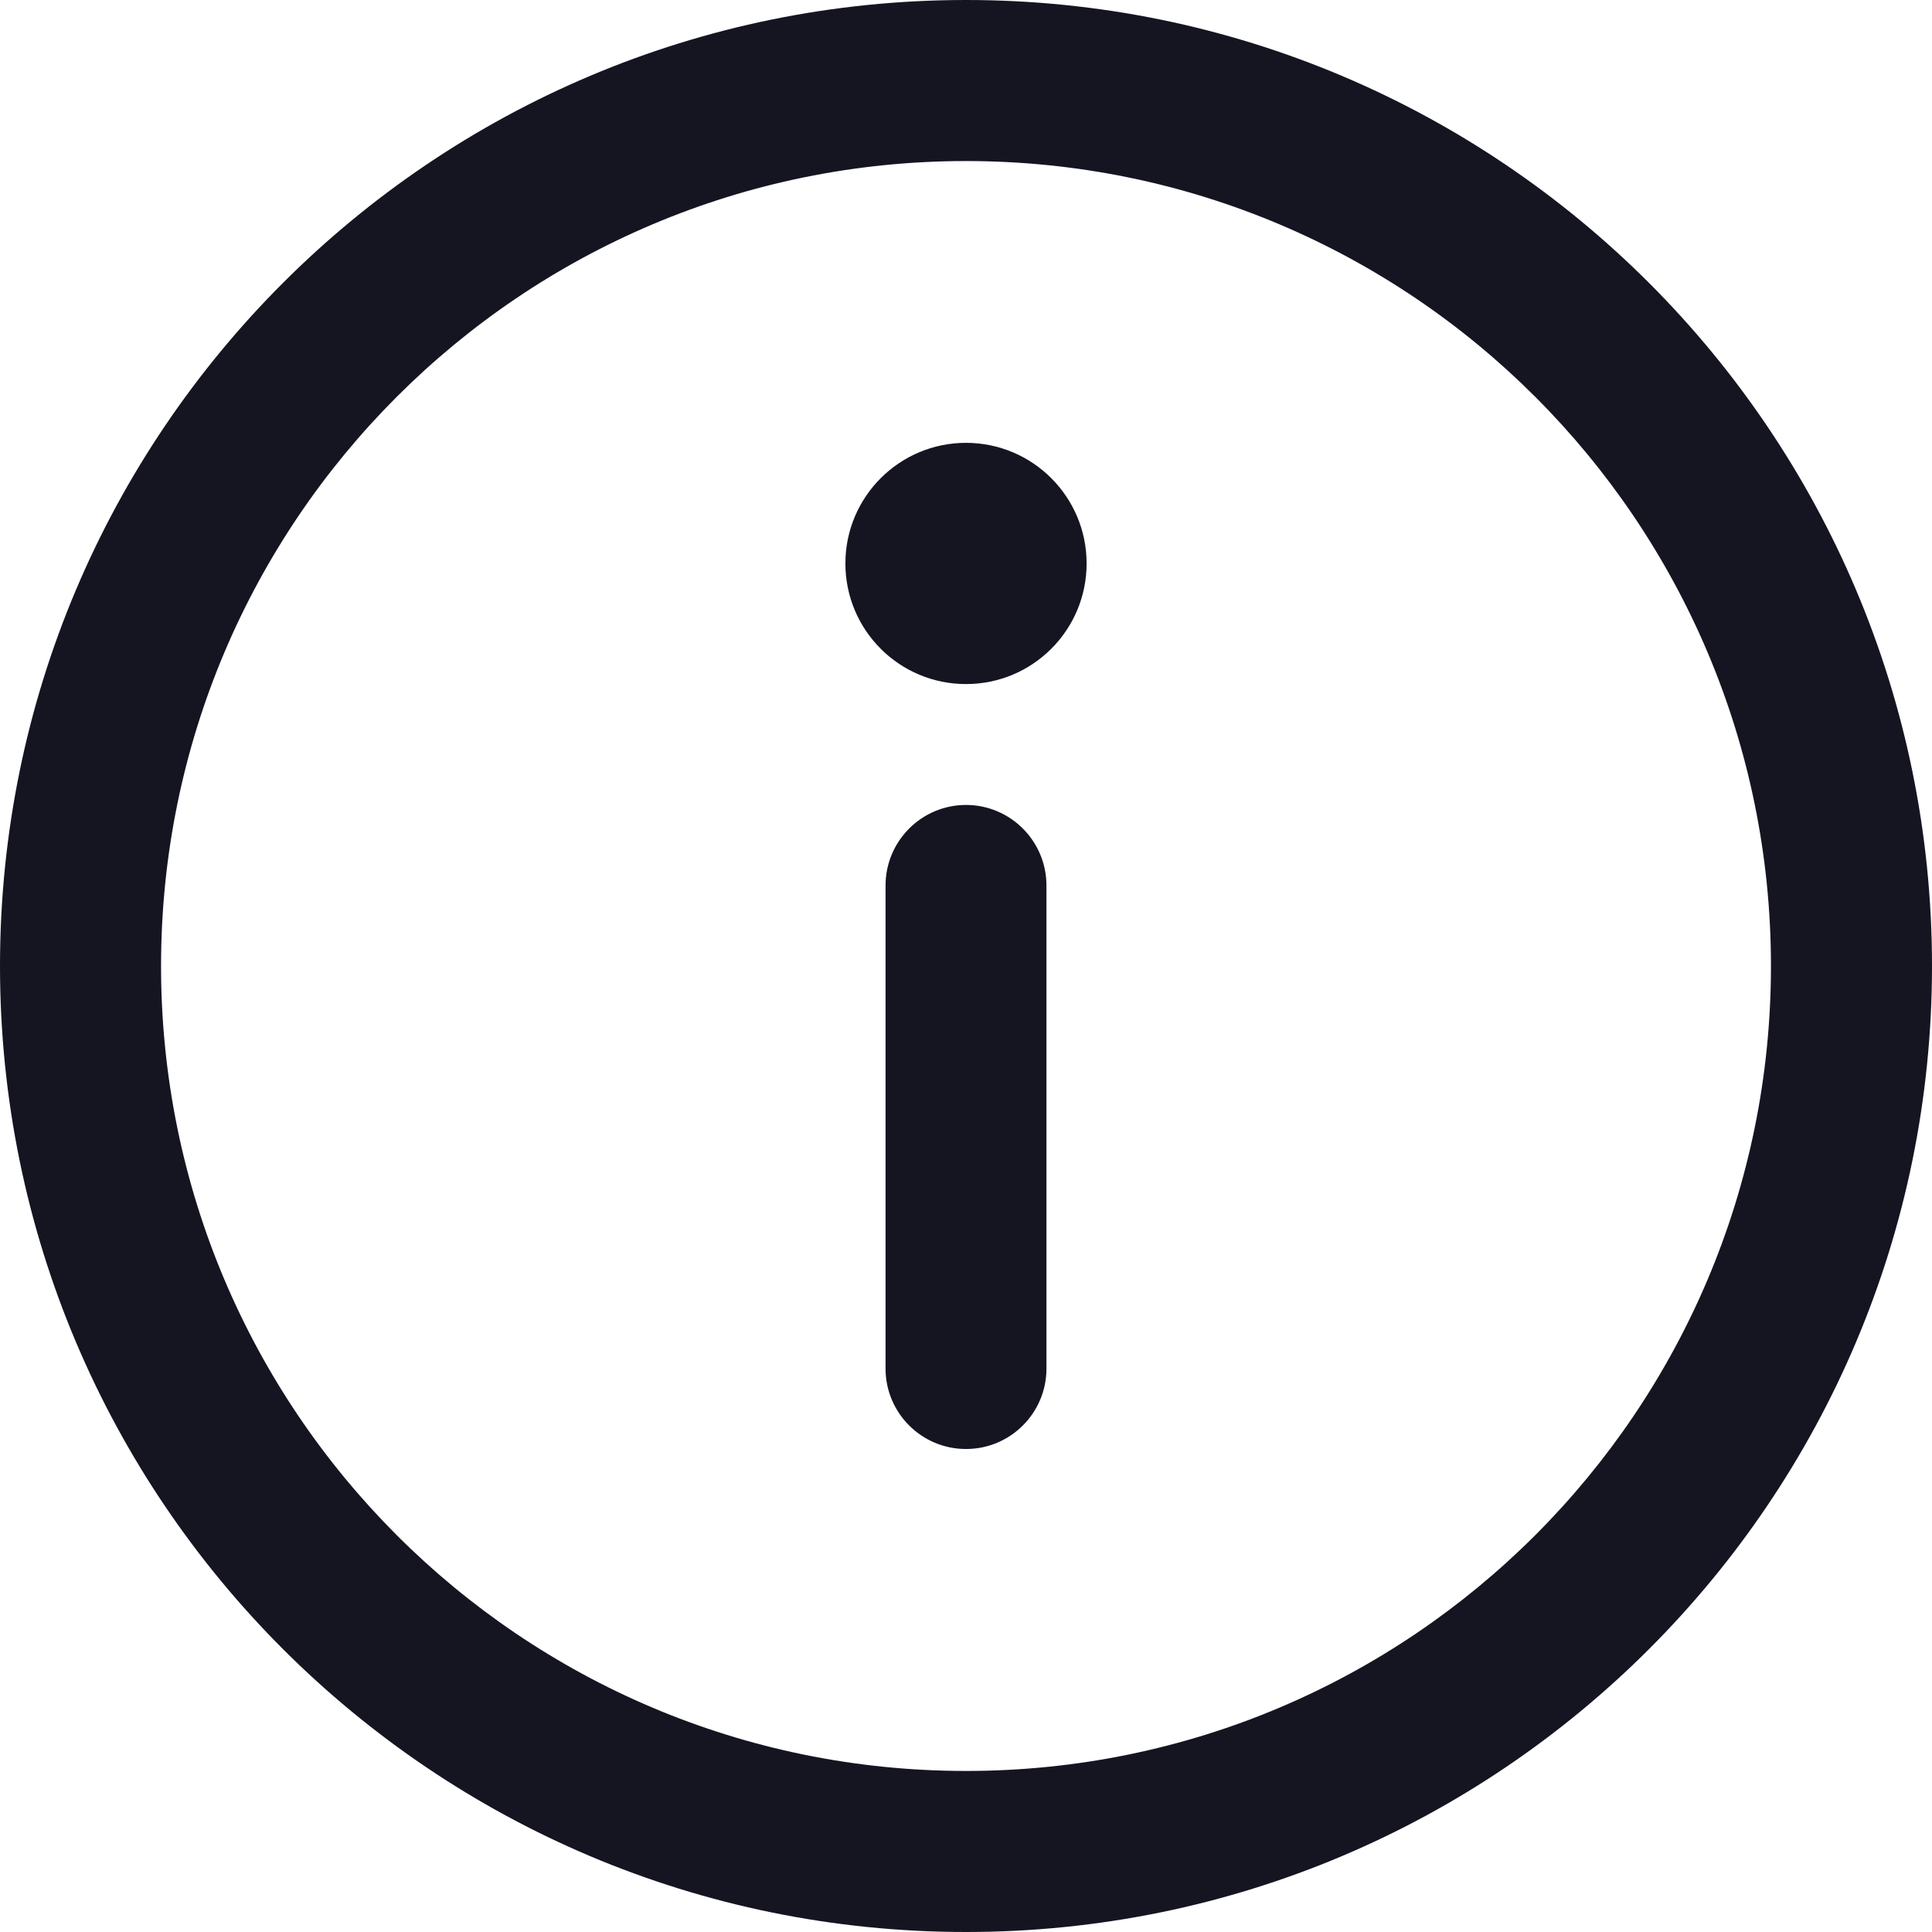
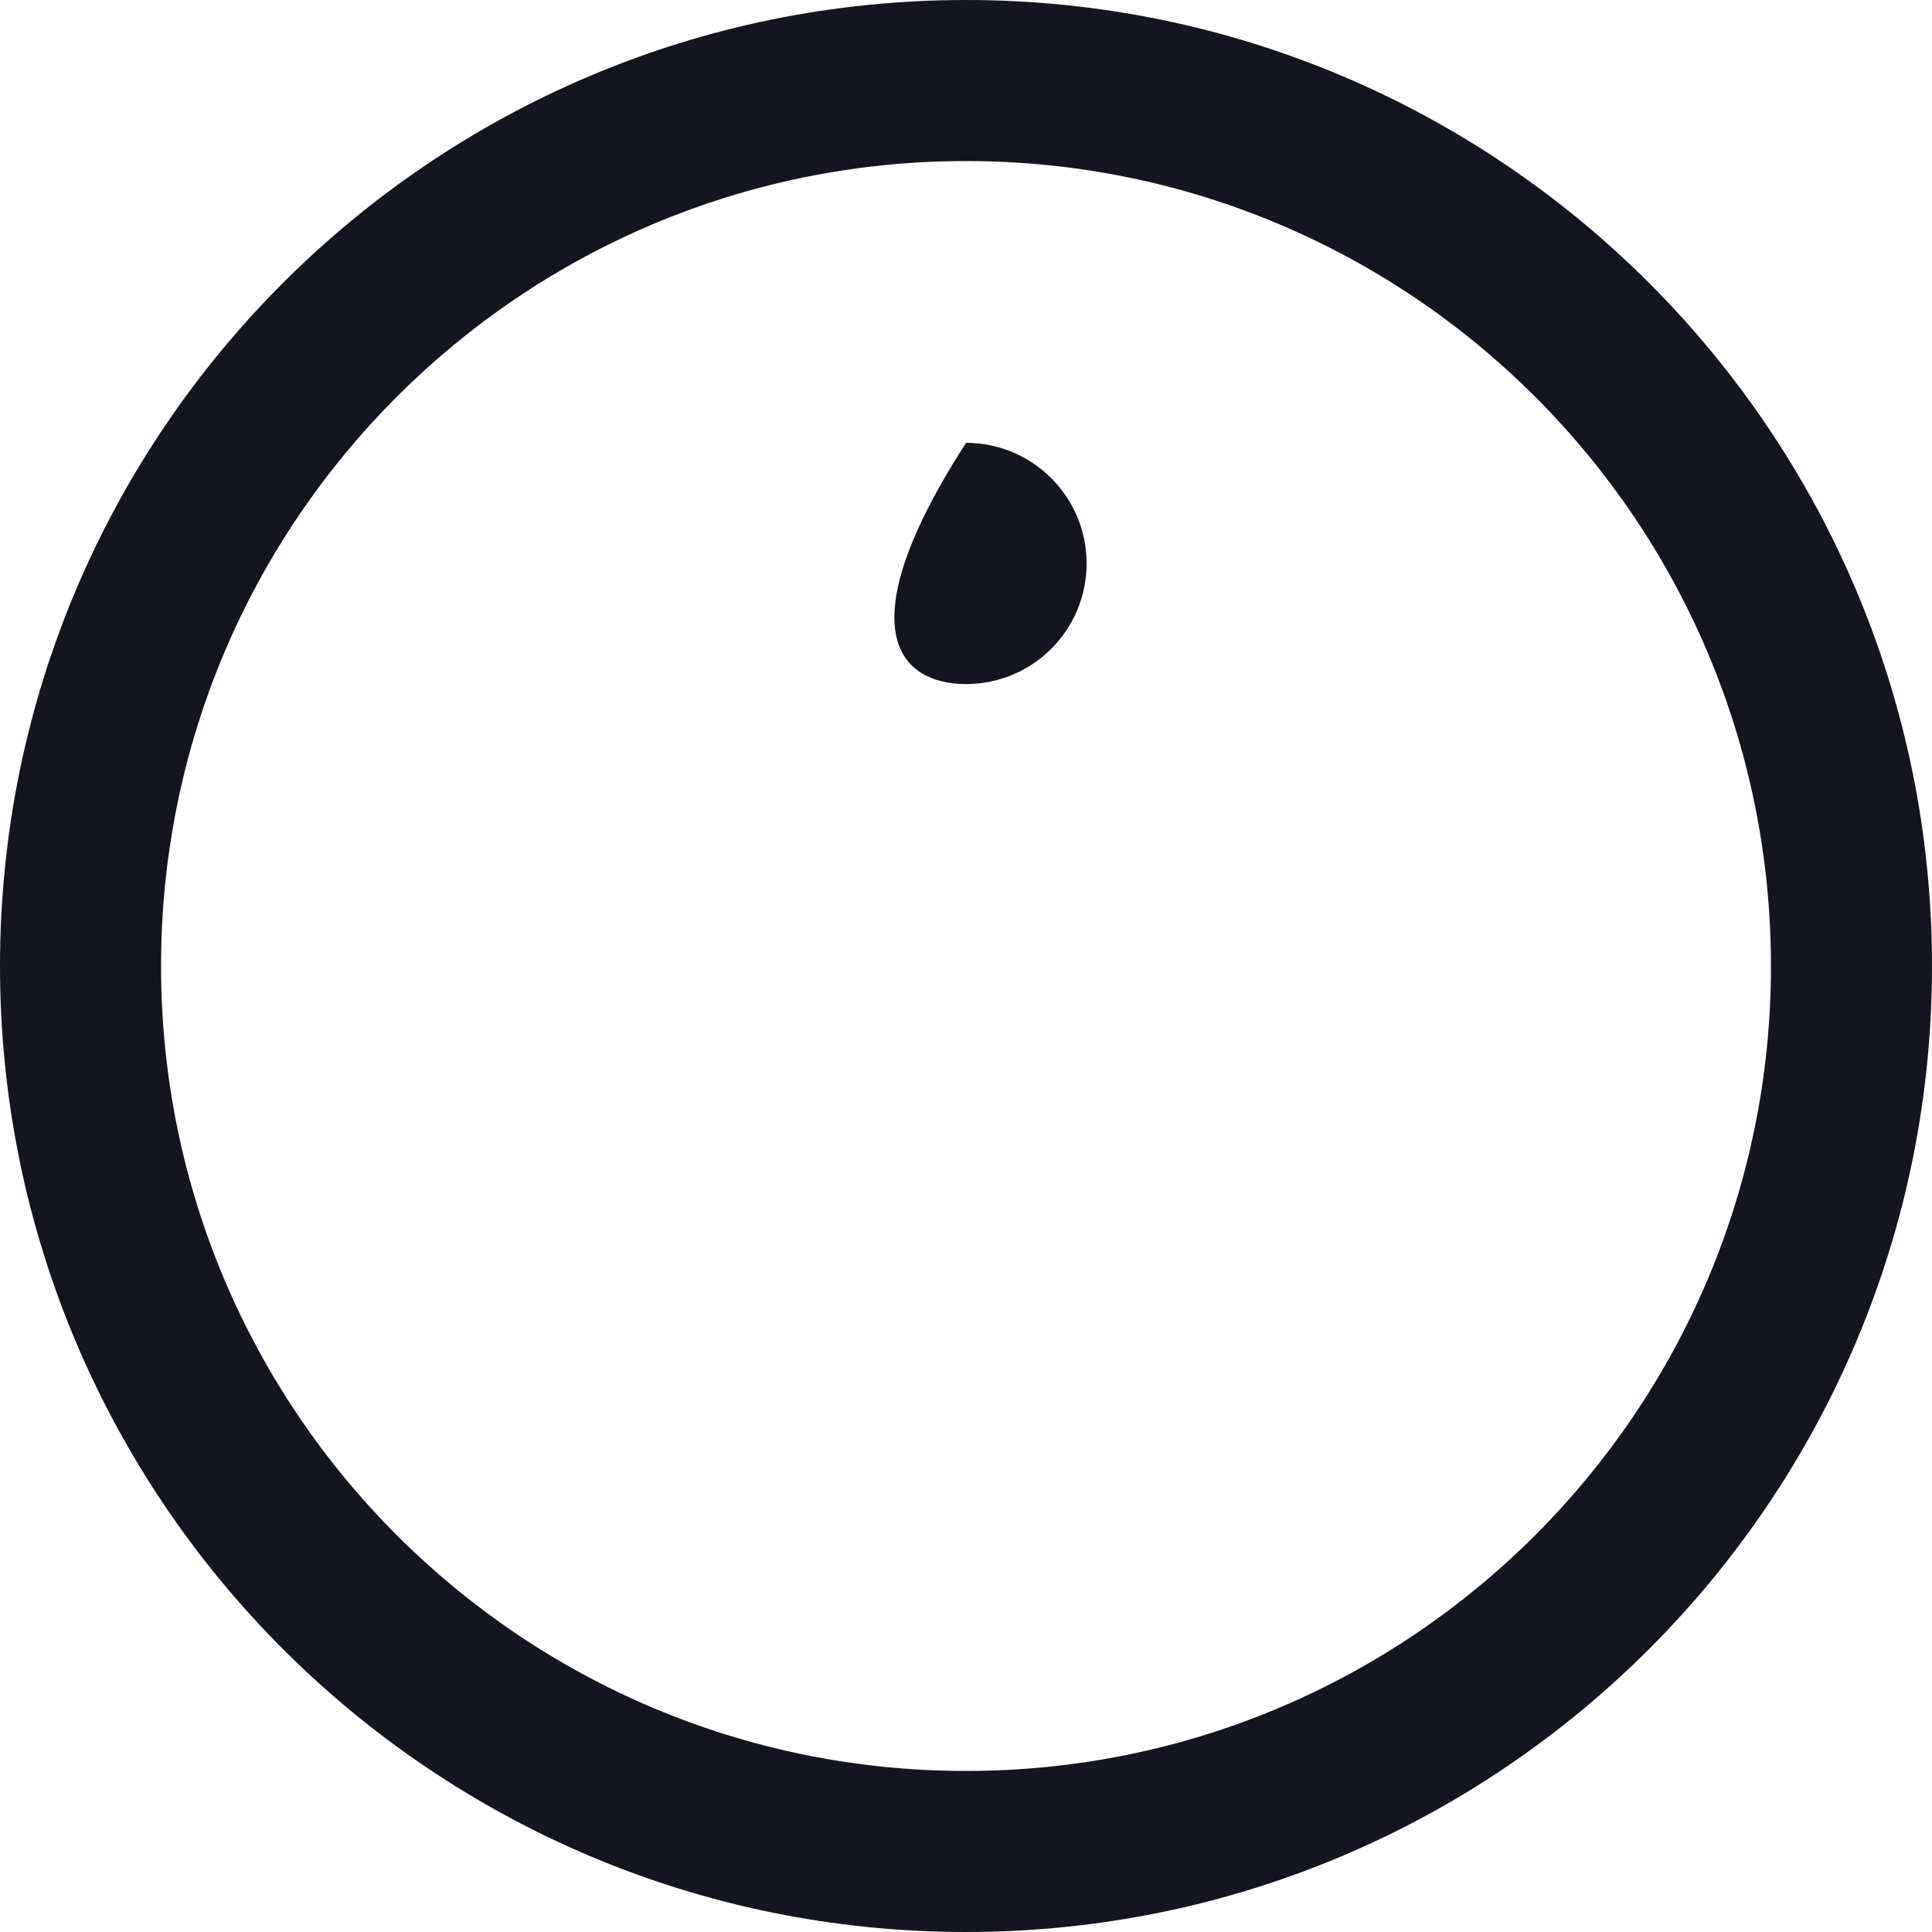
<svg xmlns="http://www.w3.org/2000/svg" width="14" height="14" viewBox="0 0 14 14" fill="none">
-   <path d="M7 5.833C7.322 5.833 7.583 6.095 7.583 6.417V9.917C7.583 10.239 7.322 10.5 7 10.5C6.678 10.5 6.417 10.239 6.417 9.917V6.417C6.417 6.095 6.678 5.833 7 5.833Z" fill="#151522" />
-   <path d="M7 4.957C7.483 4.957 7.874 4.566 7.874 4.083C7.874 3.601 7.483 3.209 7 3.209C6.517 3.209 6.126 3.601 6.126 4.083C6.126 4.566 6.517 4.957 7 4.957Z" fill="#151522" />
+   <path d="M7 4.957C7.483 4.957 7.874 4.566 7.874 4.083C7.874 3.601 7.483 3.209 7 3.209C6.126 4.566 6.517 4.957 7 4.957Z" fill="#151522" />
  <path d="M0 7C0 3.134 3.134 0 7 0C10.866 0 14 3.134 14 7C14 10.866 10.866 14 7 14C3.134 14 0 10.866 0 7ZM7 1.167C3.778 1.167 1.167 3.778 1.167 7C1.167 10.222 3.778 12.833 7 12.833C10.222 12.833 12.833 10.222 12.833 7C12.833 3.778 10.222 1.167 7 1.167Z" fill="#151522" />
</svg>